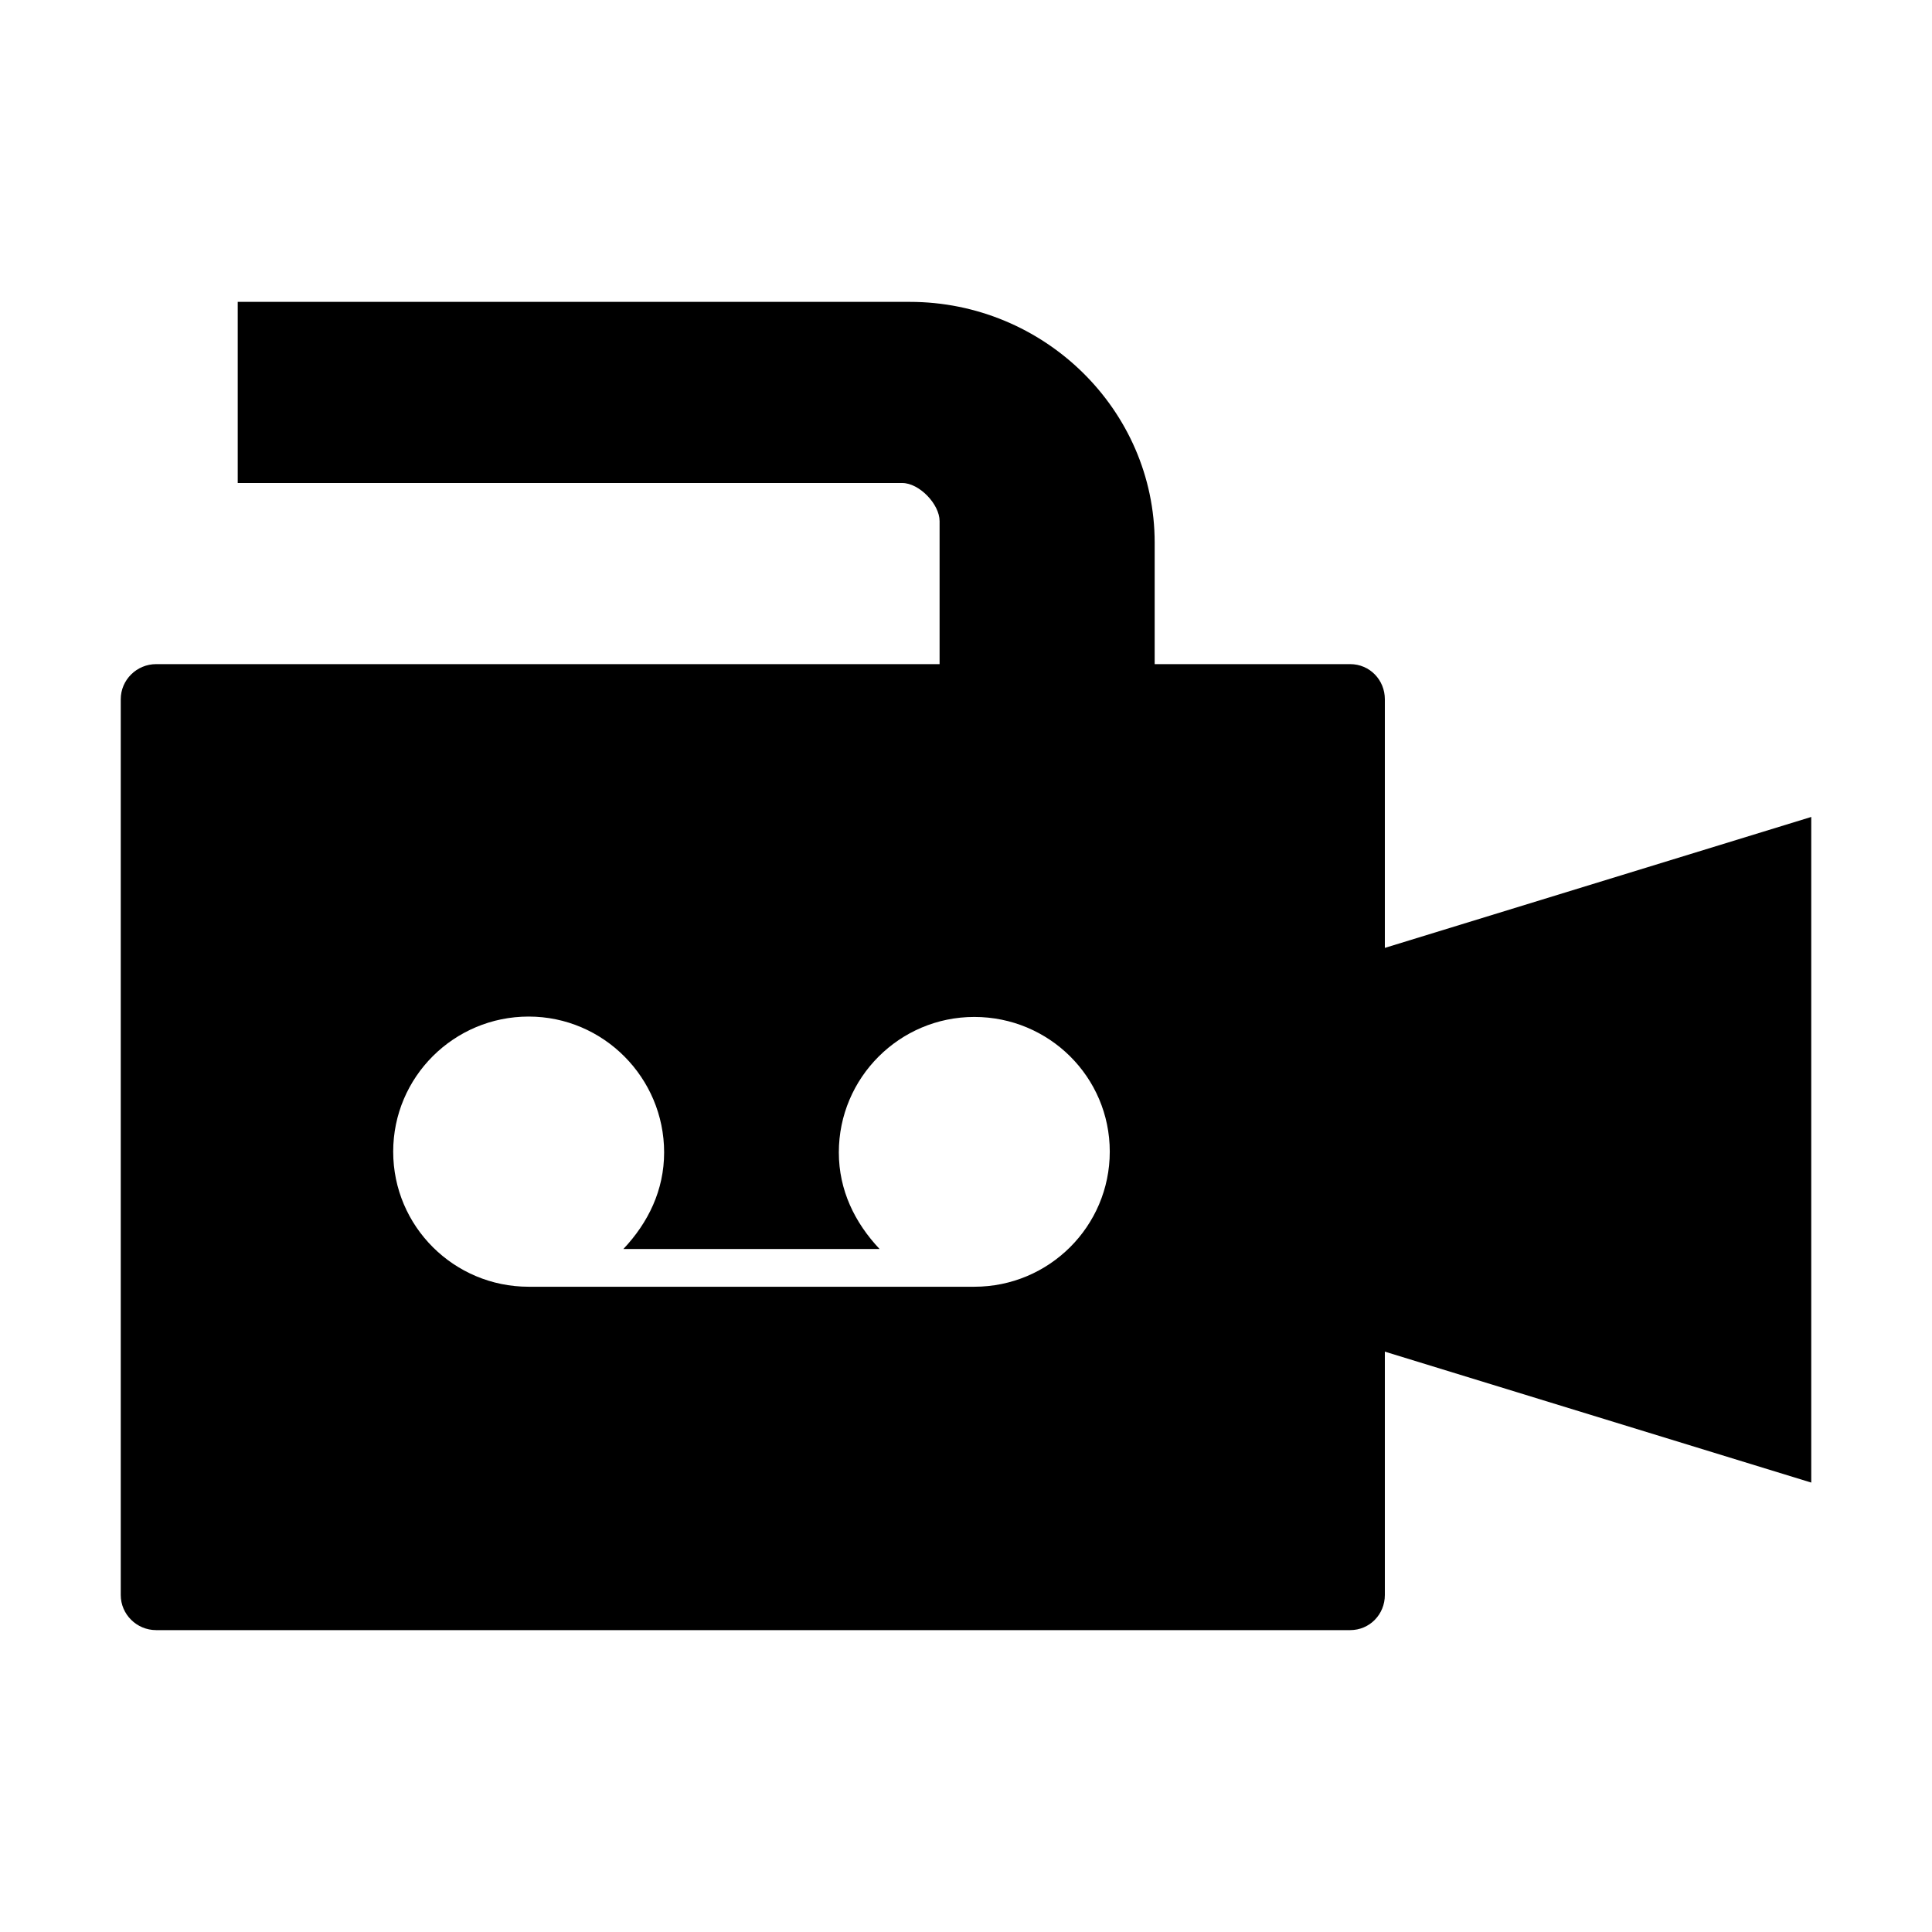
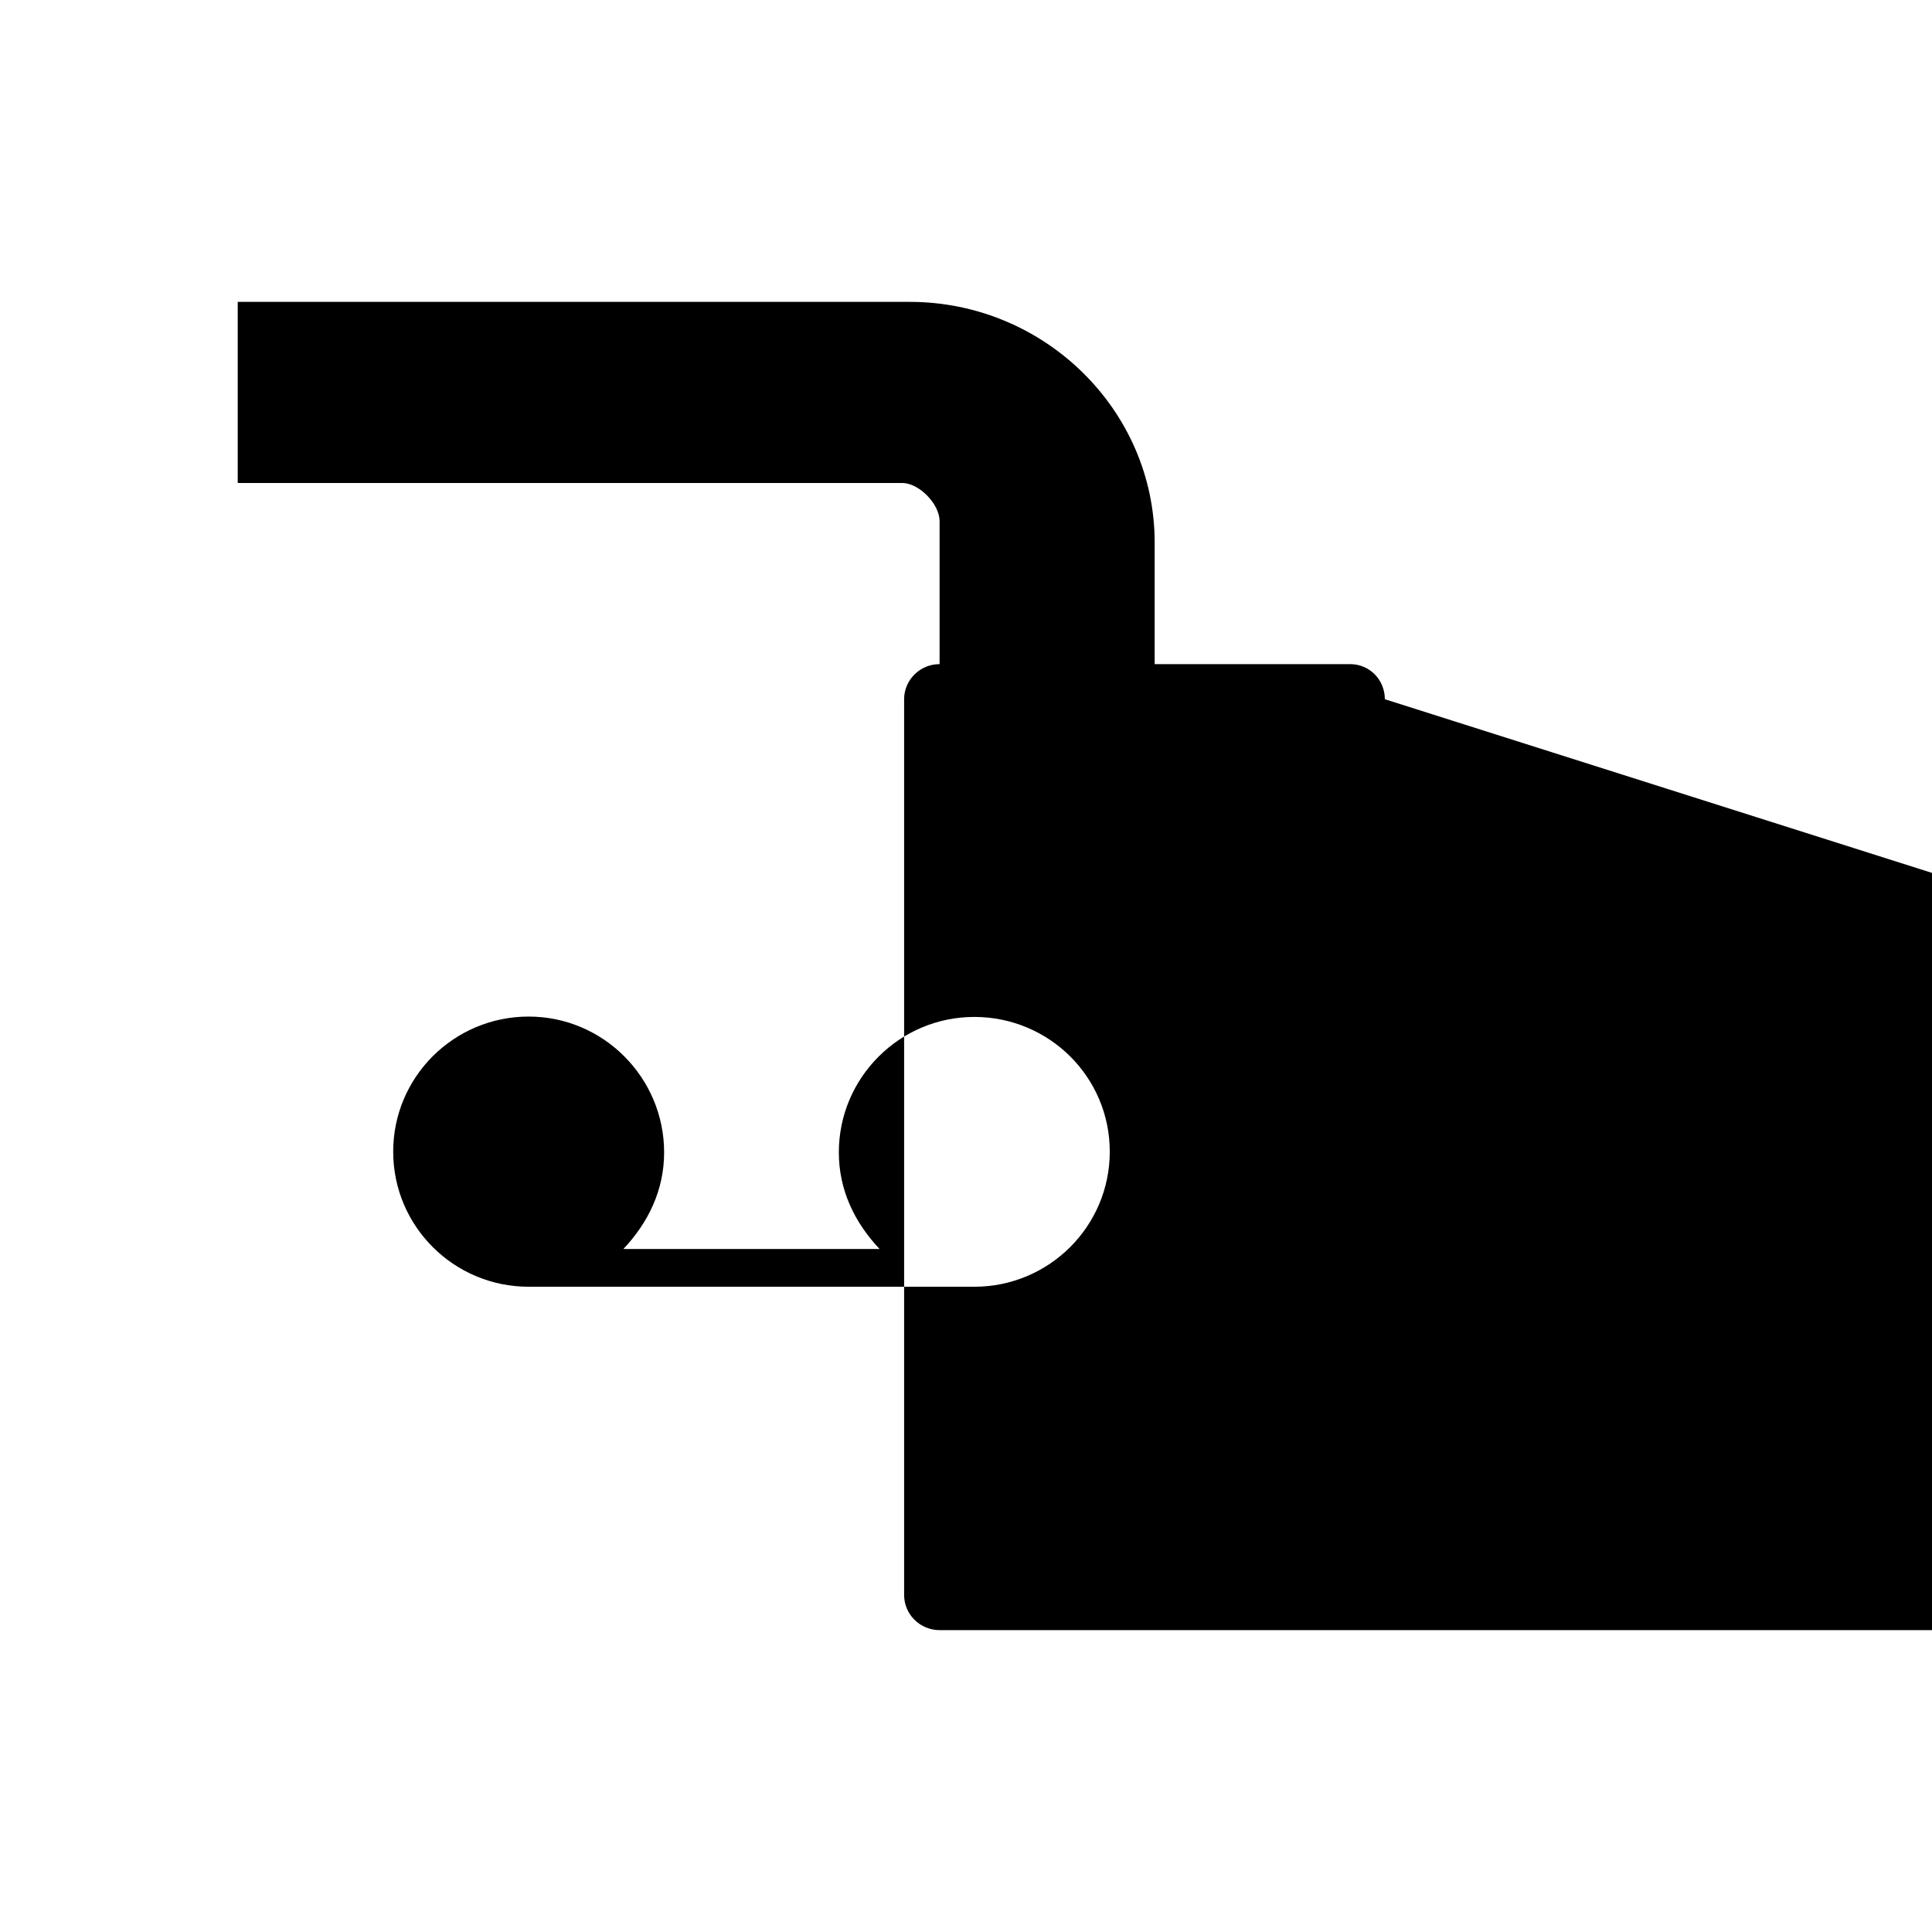
<svg xmlns="http://www.w3.org/2000/svg" width="32" height="32" fill="currentColor" viewBox="0 0 512 512">
-   <path d="M367 185.3c0-5.1-4-9.3-9.2-9.3H306v-32.2c0-35.2-29.3-63.8-64.9-63.8H63v48h176.1c4.5 0 9.9 5.6 9.9 10.1V176H41.4c-5.2 0-9.4 4.2-9.4 9.3v237.4c0 5.1 4.2 9.3 9.4 9.3h316.4c5.2 0 9.2-4.2 9.2-9.3v-64.5l113 34.7V216.5l-113 34.7zM258.2 341H140.1c-19.8 0-35.9-16-35.9-35.8s16.1-35.8 35.9-35.8 35.9 16.2 35.9 36c0 10-4.2 18.6-10.8 25.6h67.9c-6.6-7-10.8-15.6-10.8-25.6 0-19.8 16.1-35.9 35.9-35.9s35.9 15.9 35.9 35.7S278 341 258.2 341" />
+   <path d="M367 185.3c0-5.1-4-9.3-9.2-9.3H306v-32.2c0-35.2-29.3-63.8-64.9-63.8H63v48h176.1c4.5 0 9.9 5.6 9.9 10.1V176c-5.2 0-9.4 4.2-9.4 9.3v237.4c0 5.1 4.2 9.3 9.4 9.3h316.4c5.2 0 9.2-4.2 9.2-9.3v-64.5l113 34.7V216.5l-113 34.7zM258.2 341H140.1c-19.8 0-35.9-16-35.9-35.8s16.1-35.8 35.9-35.8 35.9 16.2 35.9 36c0 10-4.2 18.6-10.8 25.6h67.9c-6.6-7-10.8-15.6-10.8-25.6 0-19.8 16.1-35.9 35.9-35.9s35.9 15.9 35.9 35.7S278 341 258.2 341" />
</svg>